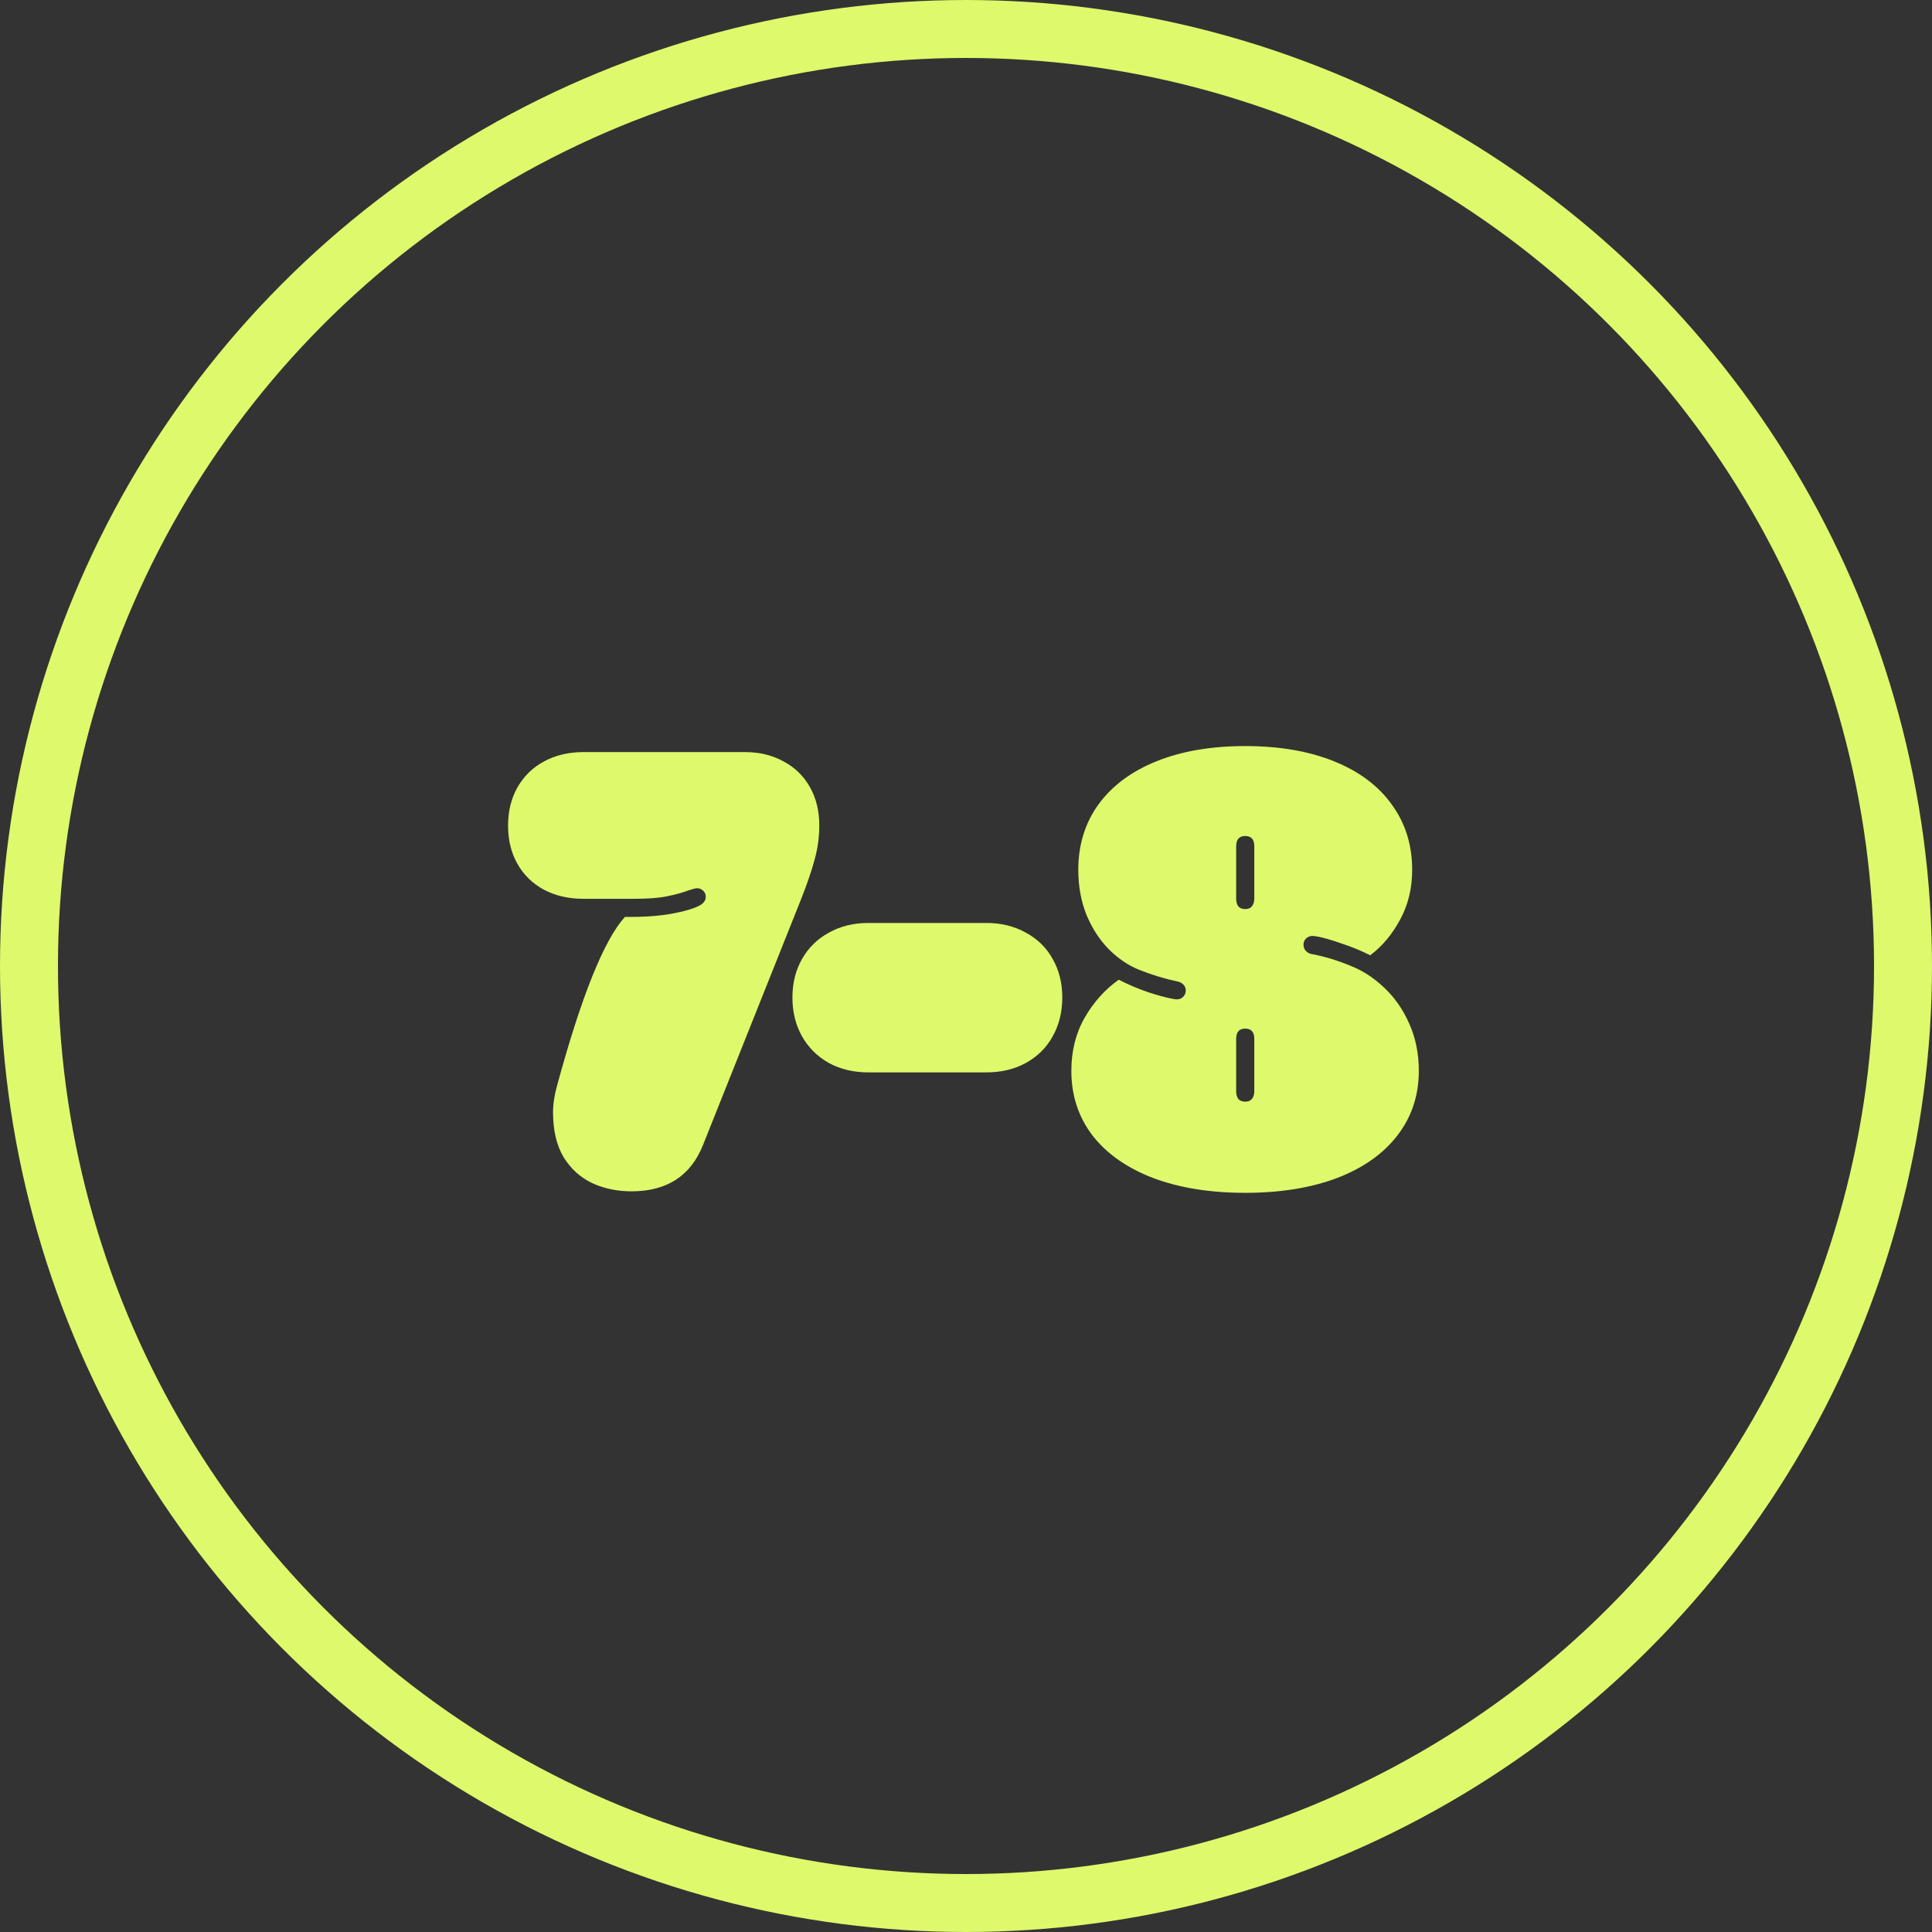
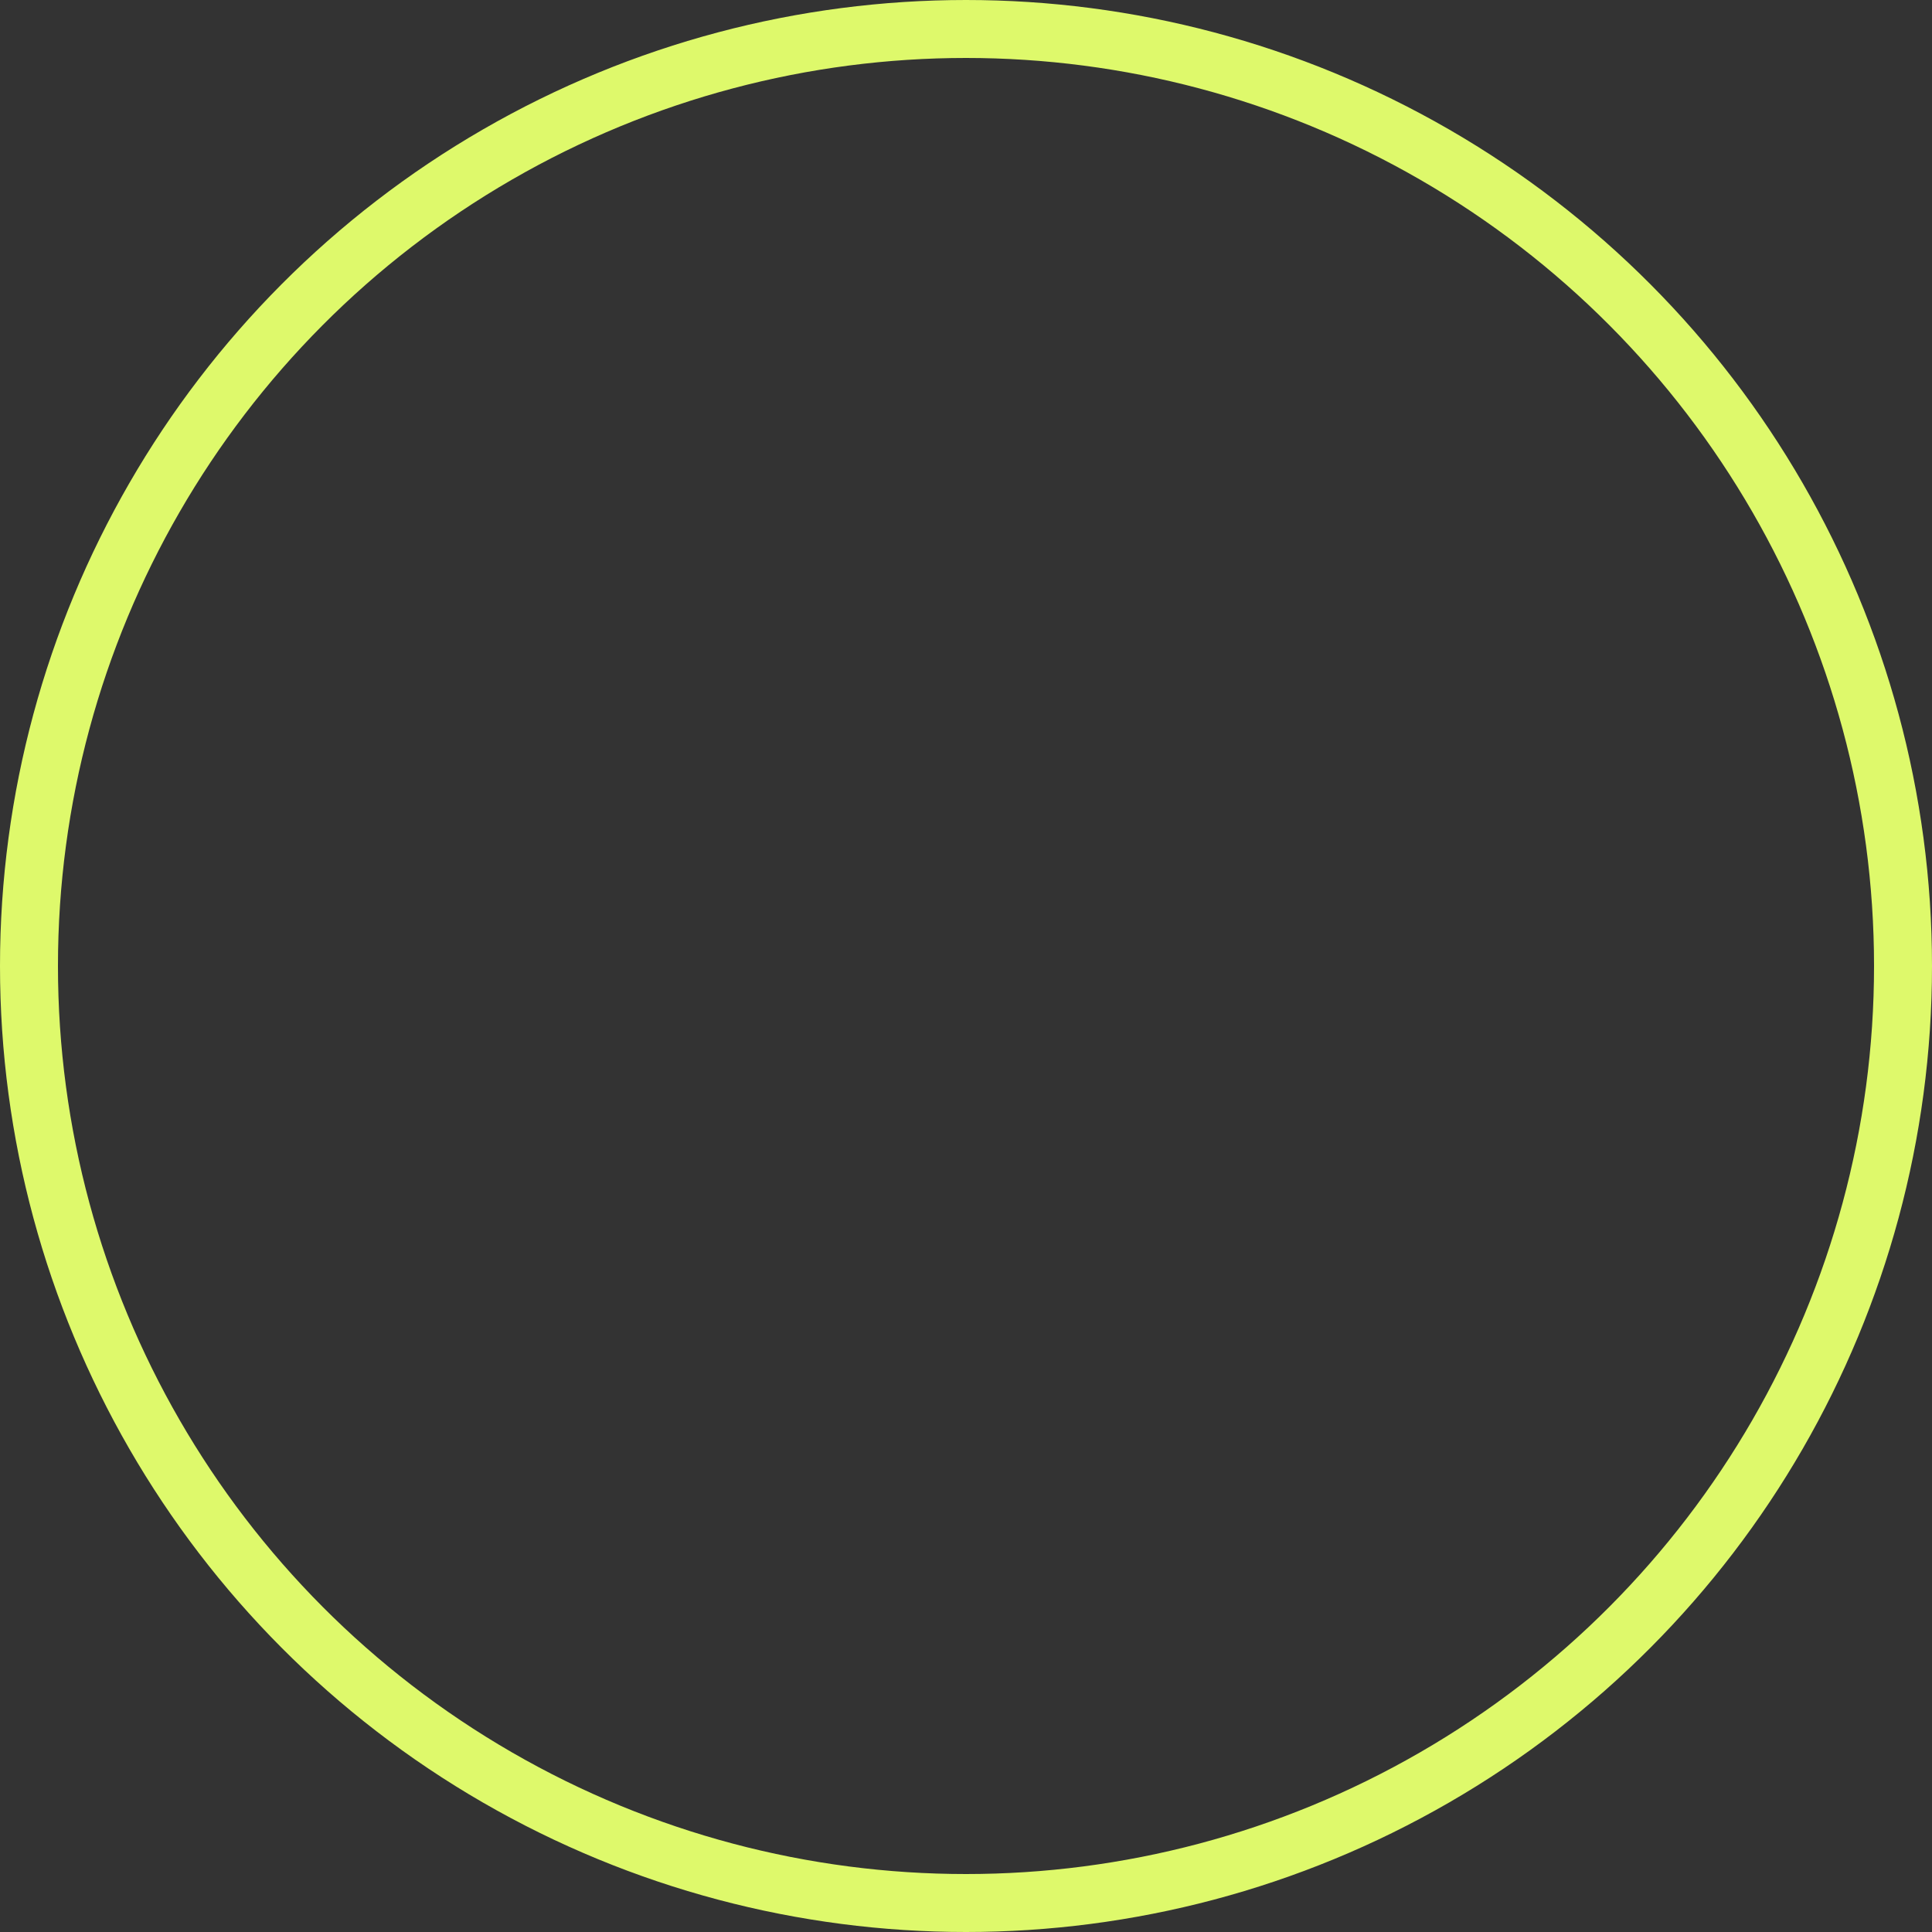
<svg xmlns="http://www.w3.org/2000/svg" width="100" height="100" viewBox="0 0 100 100" fill="none">
  <rect x="0" y="0" width="100" height="100" fill="#333333" stroke="none" />
  <circle cx="50" cy="50" r="48.5" stroke="#DEF96B" stroke-width="3" />
-   <path d="M32.688 61.663C31.948 61.663 31.271 61.522 30.656 61.241C30.042 60.949 29.547 60.501 29.172 59.897C28.807 59.283 28.625 58.507 28.625 57.569C28.625 57.153 28.693 56.699 28.828 56.21C30.088 51.574 31.26 48.658 32.344 47.46C33.25 47.47 34.042 47.418 34.719 47.303C35.406 47.178 35.906 47.033 36.219 46.866C36.427 46.751 36.531 46.6 36.531 46.413C36.531 46.288 36.484 46.184 36.391 46.1C36.307 46.017 36.203 45.975 36.078 45.975C36.005 45.975 35.859 46.012 35.641 46.085C35.307 46.21 34.927 46.314 34.5 46.397C34.083 46.481 33.526 46.522 32.828 46.522H30.203C29.432 46.522 28.75 46.366 28.156 46.053C27.562 45.731 27.104 45.283 26.781 44.71C26.458 44.137 26.297 43.481 26.297 42.741C26.297 41.991 26.458 41.33 26.781 40.757C27.115 40.173 27.573 39.725 28.156 39.413C28.75 39.09 29.432 38.928 30.203 38.928H38.562C39.312 38.928 39.979 39.09 40.562 39.413C41.146 39.725 41.599 40.168 41.922 40.741C42.245 41.314 42.406 41.97 42.406 42.71C42.406 43.335 42.323 43.939 42.156 44.522C42 45.106 41.755 45.814 41.422 46.647L36.391 59.257C35.755 60.861 34.521 61.663 32.688 61.663ZM44.953 55.507C44.182 55.507 43.5 55.345 42.906 55.022C42.312 54.689 41.849 54.231 41.516 53.647C41.182 53.053 41.016 52.382 41.016 51.632C41.016 50.882 41.182 50.215 41.516 49.632C41.849 49.048 42.312 48.595 42.906 48.272C43.5 47.939 44.182 47.772 44.953 47.772H51.047C51.818 47.772 52.5 47.939 53.094 48.272C53.698 48.595 54.161 49.048 54.484 49.632C54.818 50.215 54.984 50.882 54.984 51.632C54.984 52.382 54.818 53.053 54.484 53.647C54.161 54.231 53.698 54.689 53.094 55.022C52.5 55.345 51.818 55.507 51.047 55.507H44.953ZM64.453 61.741C62.641 61.741 61.052 61.486 59.688 60.975C58.333 60.455 57.286 59.72 56.547 58.772C55.818 57.814 55.453 56.699 55.453 55.428C55.453 54.397 55.682 53.481 56.141 52.678C56.609 51.866 57.198 51.21 57.906 50.71C58.396 50.96 58.896 51.173 59.406 51.35C59.917 51.517 60.339 51.632 60.672 51.694C60.776 51.715 60.859 51.725 60.922 51.725C61.047 51.725 61.151 51.684 61.234 51.6C61.328 51.507 61.375 51.397 61.375 51.272C61.375 51.147 61.333 51.043 61.25 50.96C61.167 50.876 61.068 50.824 60.953 50.803C60.307 50.668 59.641 50.465 58.953 50.194C58.391 49.965 57.87 49.611 57.391 49.132C56.911 48.642 56.526 48.048 56.234 47.35C55.953 46.642 55.812 45.866 55.812 45.022C55.812 43.731 56.161 42.6 56.859 41.632C57.568 40.663 58.573 39.918 59.875 39.397C61.177 38.876 62.703 38.616 64.453 38.616C66.203 38.616 67.729 38.876 69.031 39.397C70.333 39.918 71.333 40.663 72.031 41.632C72.74 42.6 73.094 43.731 73.094 45.022C73.094 45.981 72.885 46.84 72.469 47.6C72.062 48.361 71.547 48.975 70.922 49.444C70.443 49.205 69.948 49.001 69.438 48.835C68.938 48.658 68.521 48.538 68.188 48.475C68.062 48.455 67.974 48.444 67.922 48.444C67.797 48.444 67.688 48.491 67.594 48.585C67.51 48.668 67.469 48.772 67.469 48.897C67.469 49.022 67.51 49.132 67.594 49.225C67.677 49.309 67.776 49.361 67.891 49.382C68.526 49.496 69.198 49.699 69.906 49.991C70.542 50.241 71.125 50.621 71.656 51.132C72.198 51.642 72.63 52.267 72.953 53.007C73.276 53.736 73.438 54.543 73.438 55.428C73.438 56.699 73.068 57.814 72.328 58.772C71.599 59.72 70.557 60.455 69.203 60.975C67.849 61.486 66.266 61.741 64.453 61.741ZM63.984 56.491C63.984 56.647 64.021 56.778 64.094 56.882C64.177 56.975 64.297 57.022 64.453 57.022C64.609 57.022 64.724 56.975 64.797 56.882C64.88 56.778 64.922 56.647 64.922 56.491V53.772C64.922 53.418 64.766 53.241 64.453 53.241C64.141 53.241 63.984 53.418 63.984 53.772V56.491ZM63.984 46.522C63.984 46.678 64.021 46.809 64.094 46.913C64.177 47.007 64.297 47.053 64.453 47.053C64.609 47.053 64.724 47.007 64.797 46.913C64.88 46.809 64.922 46.678 64.922 46.522V43.803C64.922 43.449 64.766 43.272 64.453 43.272C64.141 43.272 63.984 43.449 63.984 43.803V46.522Z" fill="#DEF96B" />
</svg>